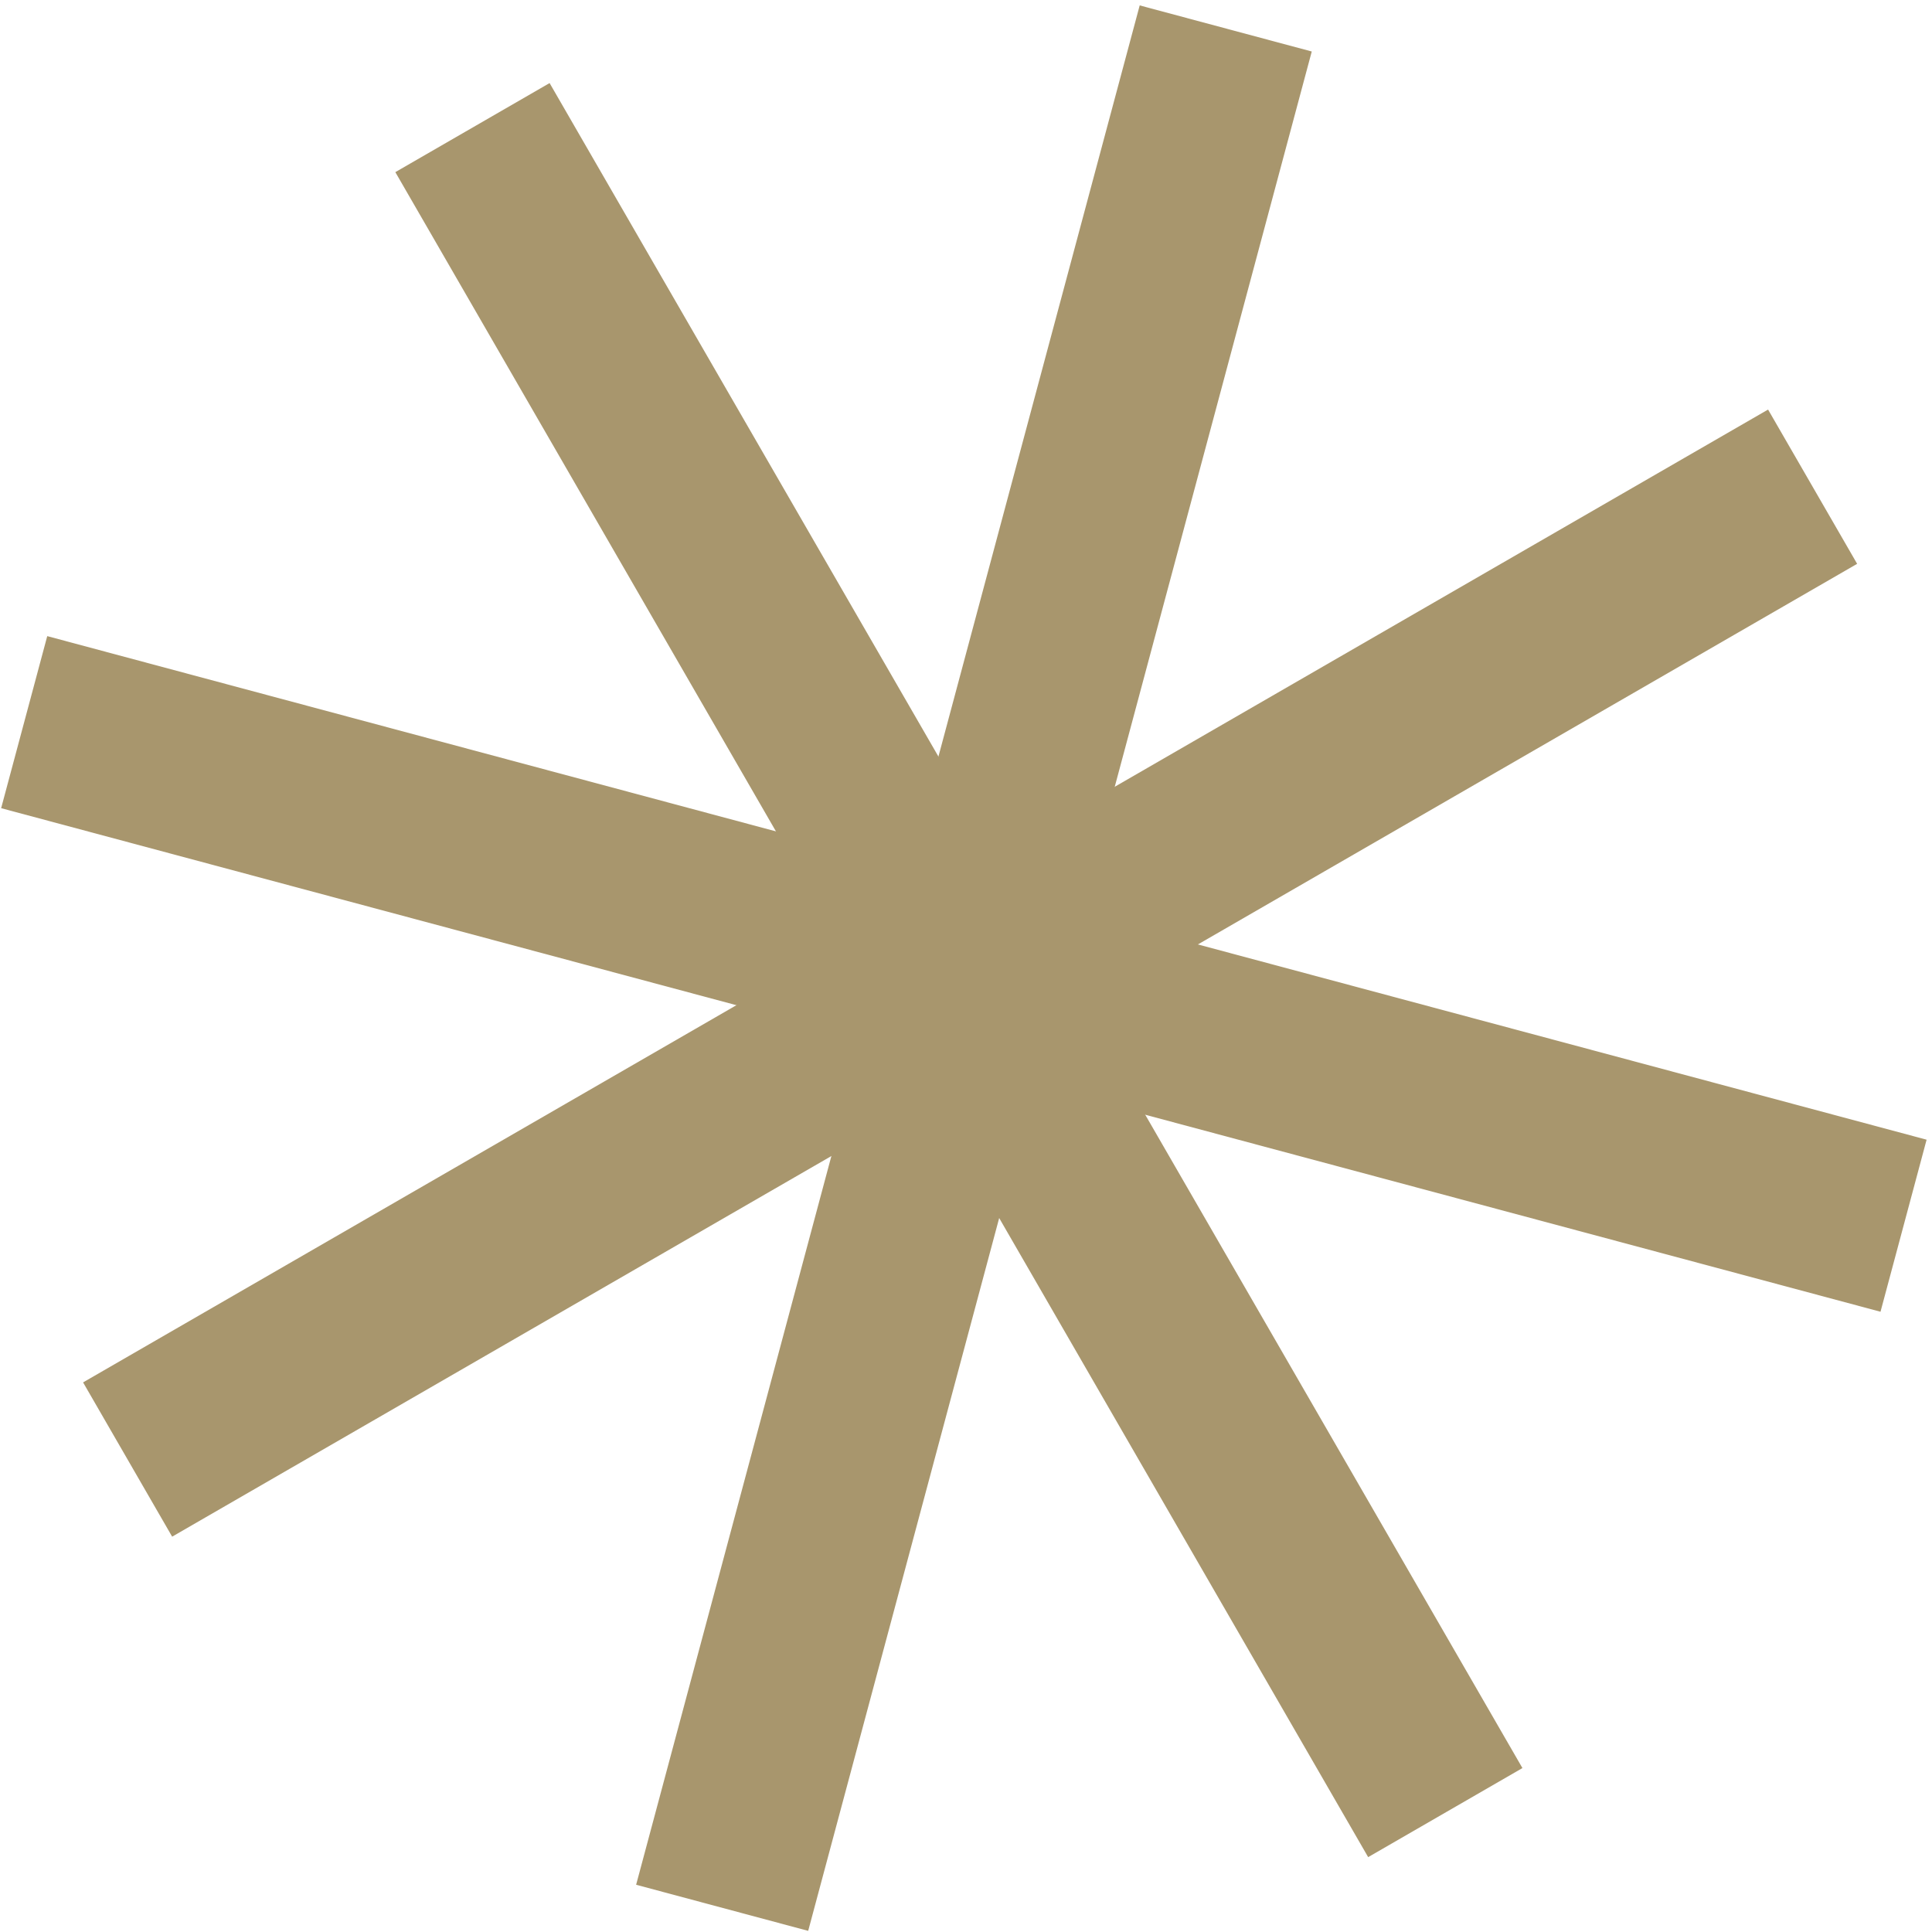
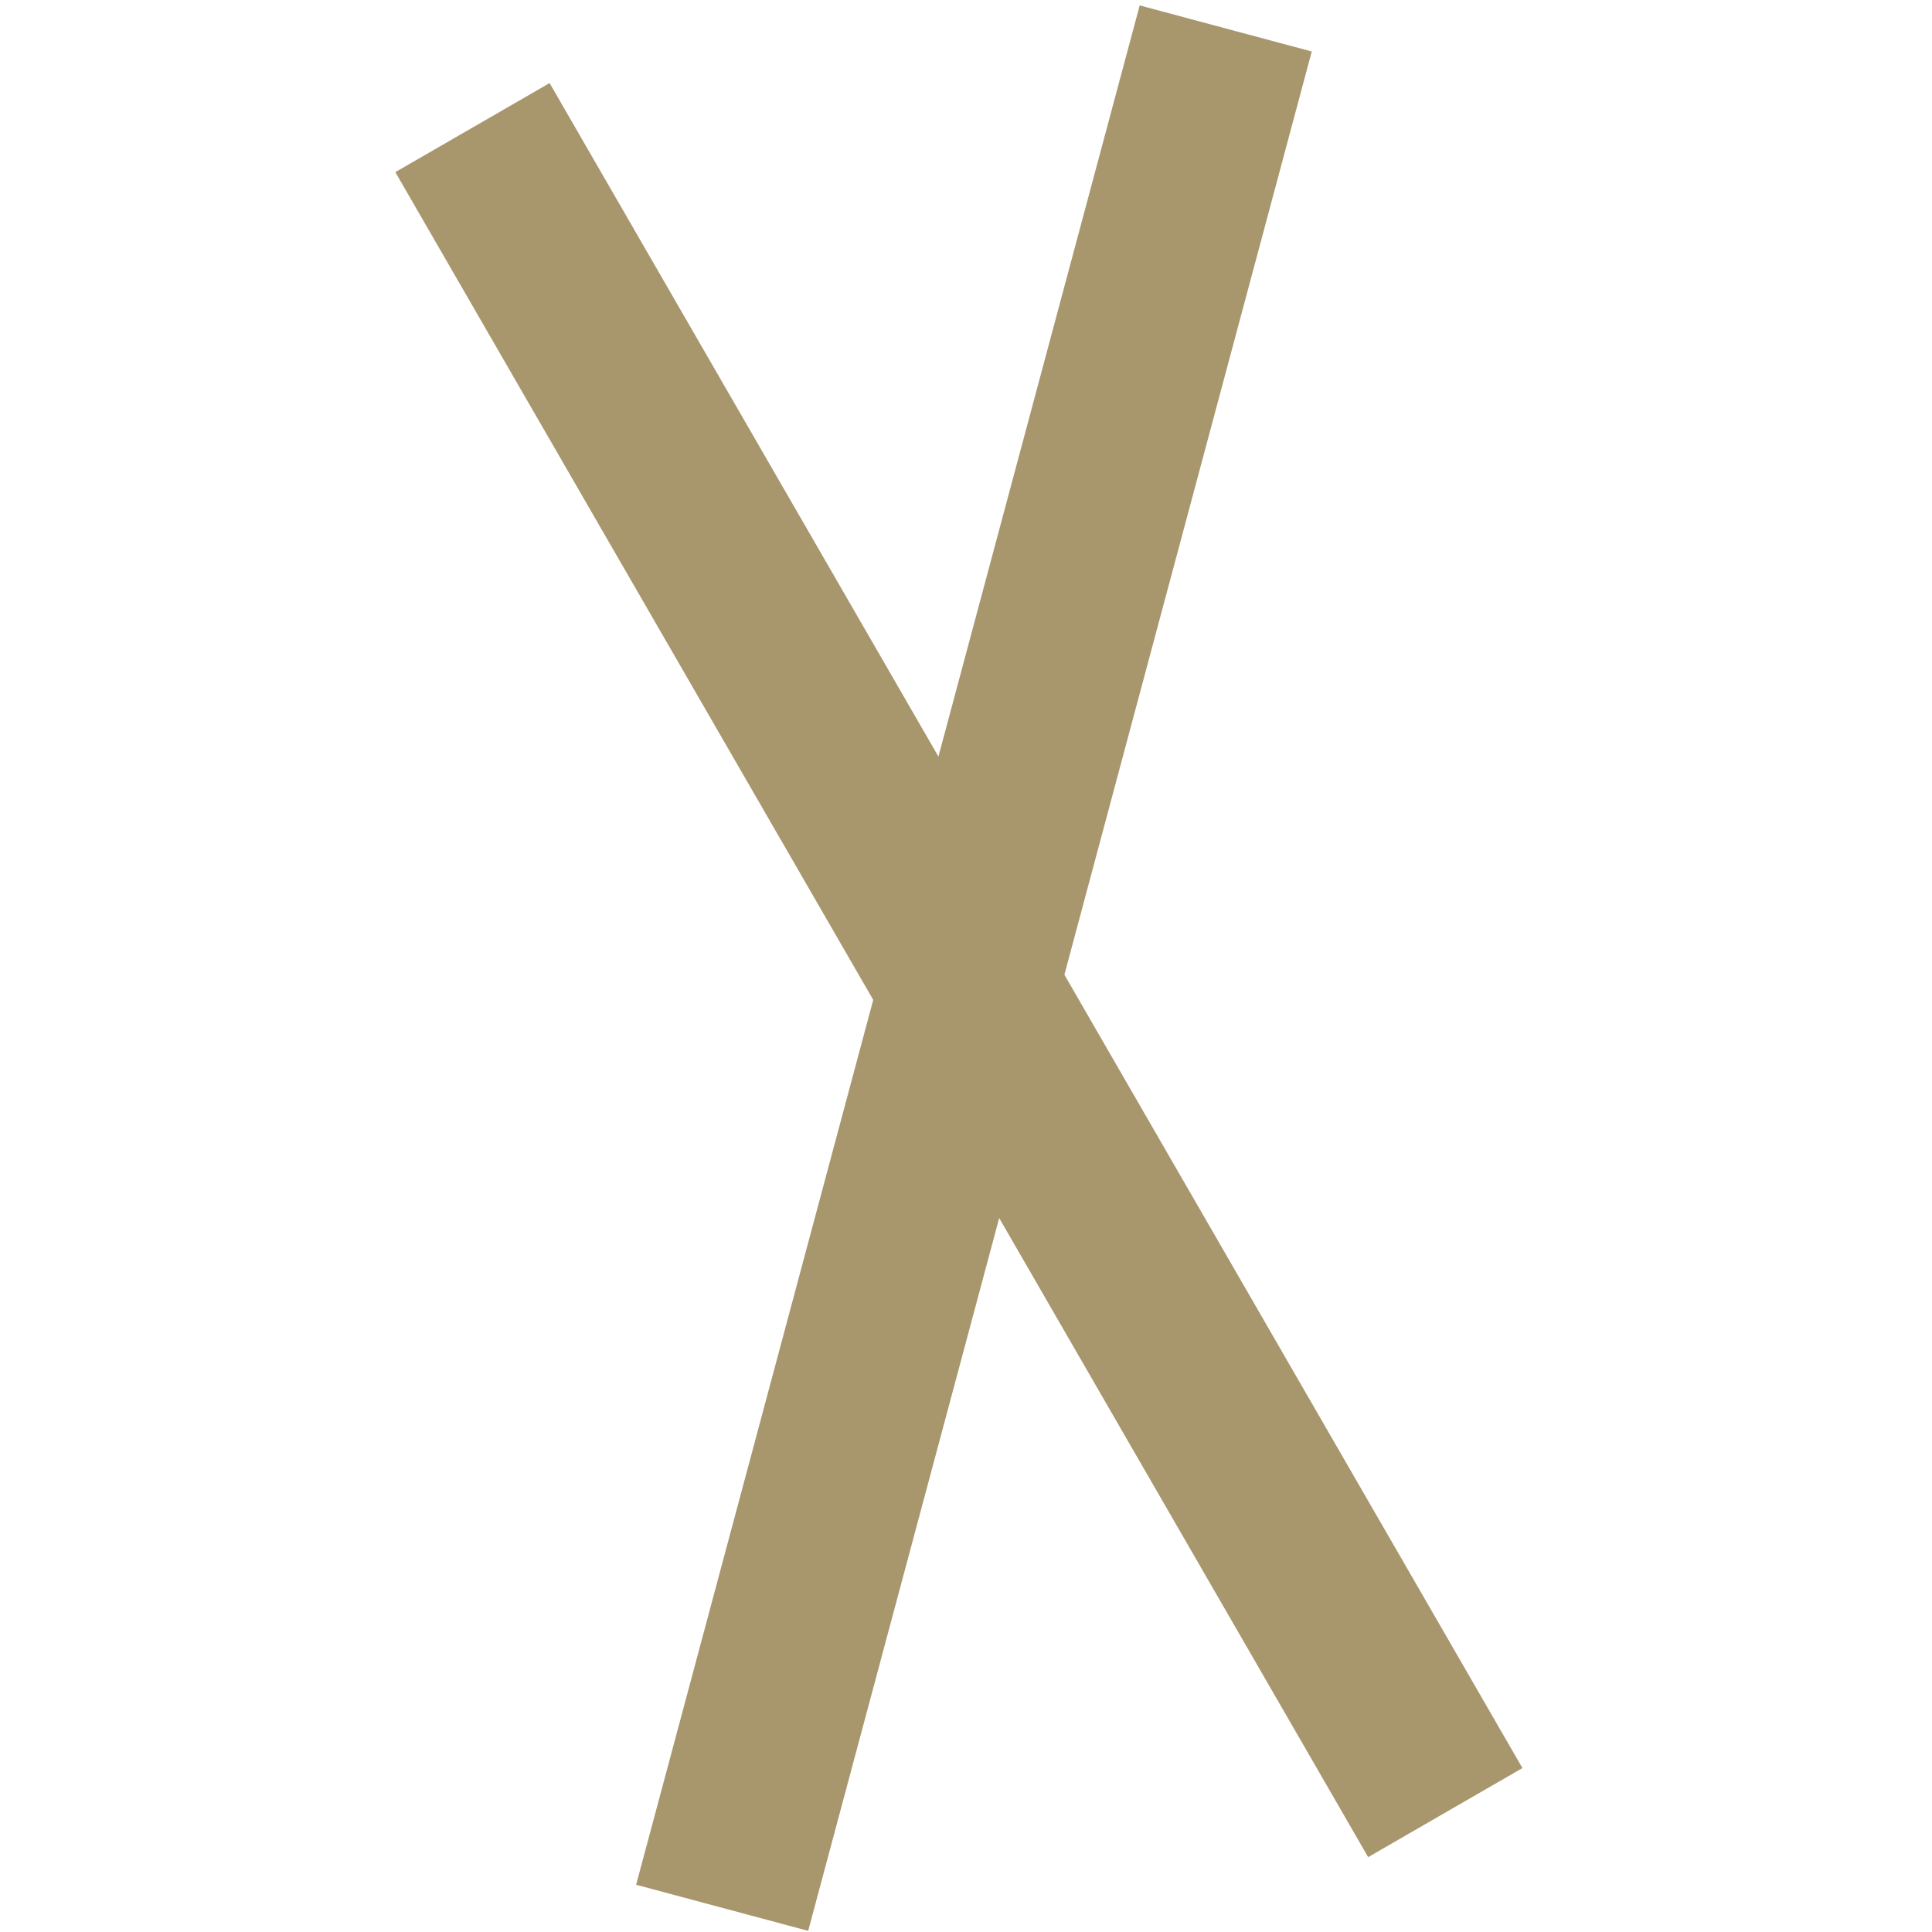
<svg xmlns="http://www.w3.org/2000/svg" width="282" height="282" fill="none">
  <path fill="#A8966D" d="m117.965 281.834-25.114-6.73L166.354.789l25.114 6.729z" />
-   <path fill="#A8966D" d="m25.127 224.295-13-22.517L258.073 59.781l13 22.517z" />
-   <path fill="#A8966D" d="m.166 117.964 6.73-25.114 274.316 73.503-6.729 25.114z" />
+   <path fill="#A8966D" d="m25.127 224.295-13-22.517l13 22.517z" />
  <path fill="#A8966D" d="m57.704 25.126 22.517-13 141.997 245.946-22.517 13z" />
</svg>